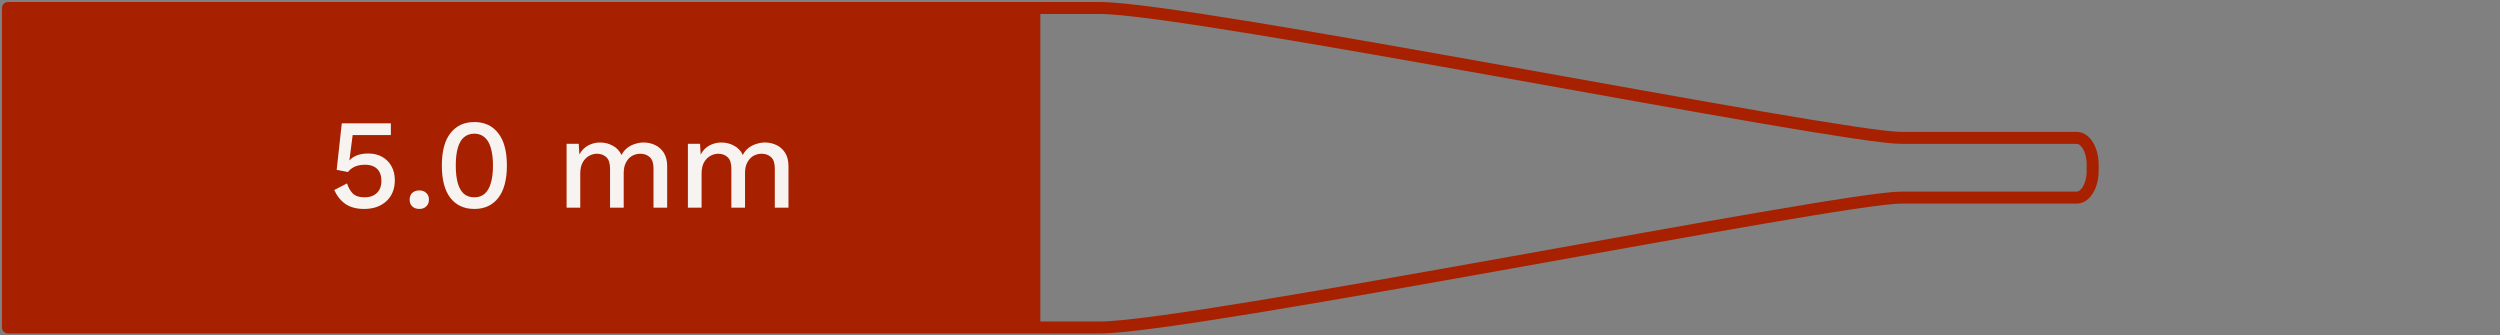
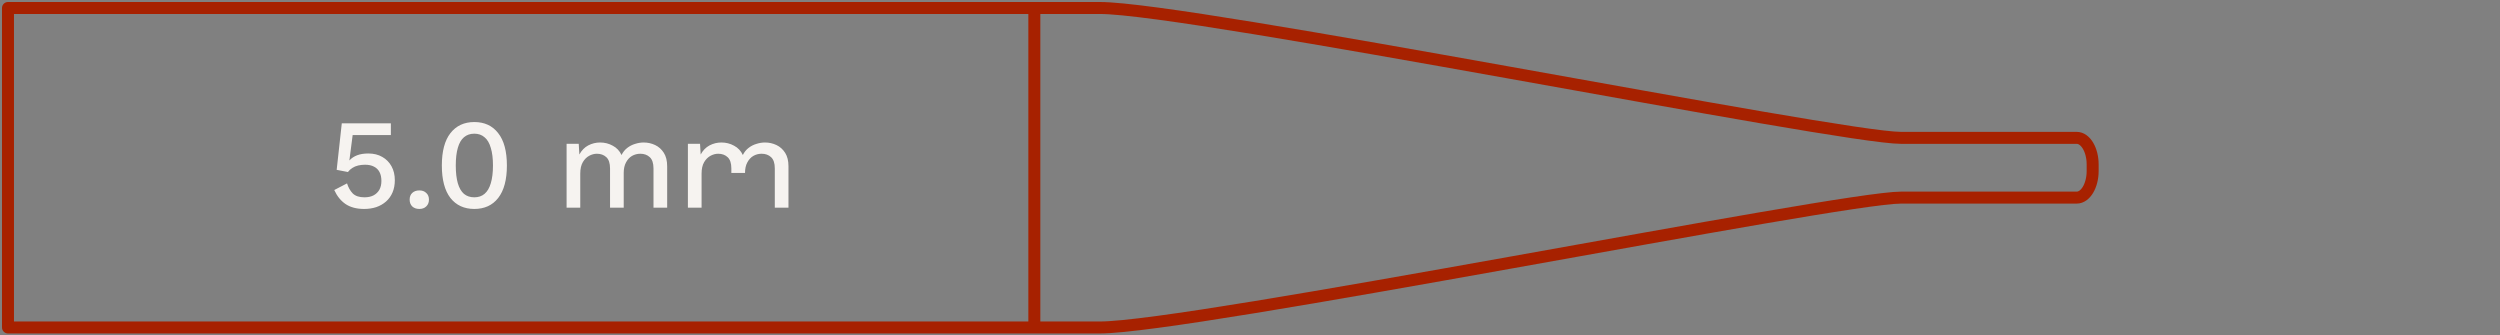
<svg xmlns="http://www.w3.org/2000/svg" width="313" height="42" viewBox="0 0 313 42" fill="none">
  <rect x="0" y="0" width="313" height="42" fill="#808080" stroke="none" />
-   <path fill-rule="evenodd" clip-rule="evenodd" d="M129.5 41H3H1V37.667V4.333V1H3H129.5V41Z" fill="#A72100" />
  <path d="M129.5 1H137.701C149.001 1 230.249 17.259 238 17.259H260C261.105 17.259 262 18.752 262 20.593V21V21.407C262 23.248 261.105 24.741 260 24.741H238C230.249 24.741 149.001 41 137.701 41H129.5M129.5 1V41M129.5 1H3H1V4.333V37.667V41H3H129.5" stroke="#A72100" stroke-width="1.5" stroke-linejoin="round" />
-   <path d="M45.592 26.16C44.653 26.16 43.88 25.957 43.272 25.552C42.675 25.147 42.2 24.56 41.848 23.792L43.448 22.96C43.608 23.472 43.848 23.893 44.168 24.224C44.499 24.544 44.984 24.704 45.624 24.704C46.072 24.704 46.451 24.624 46.76 24.464C47.08 24.293 47.325 24.059 47.496 23.76C47.667 23.451 47.752 23.083 47.752 22.656C47.752 22.208 47.672 21.835 47.512 21.536C47.352 21.237 47.123 21.013 46.824 20.864C46.525 20.704 46.152 20.624 45.704 20.624C45.395 20.624 45.107 20.656 44.84 20.72C44.573 20.784 44.333 20.885 44.12 21.024C43.907 21.152 43.72 21.323 43.56 21.536L42.152 21.264L42.792 15.44H48.936V16.912H44.152L43.768 19.888L43.736 20.064H43.768C44.013 19.797 44.328 19.589 44.712 19.44C45.107 19.291 45.571 19.216 46.104 19.216C46.787 19.216 47.373 19.36 47.864 19.648C48.355 19.925 48.739 20.315 49.016 20.816C49.293 21.317 49.432 21.899 49.432 22.56C49.432 23.136 49.336 23.648 49.144 24.096C48.952 24.544 48.68 24.923 48.328 25.232C47.976 25.541 47.565 25.776 47.096 25.936C46.637 26.085 46.136 26.16 45.592 26.16ZM52.505 23.84C52.867 23.84 53.155 23.947 53.368 24.16C53.593 24.363 53.705 24.64 53.705 24.992C53.705 25.344 53.593 25.627 53.368 25.84C53.155 26.053 52.867 26.16 52.505 26.16C52.131 26.16 51.833 26.053 51.608 25.84C51.395 25.627 51.288 25.344 51.288 24.992C51.288 24.64 51.395 24.363 51.608 24.16C51.833 23.947 52.131 23.84 52.505 23.84ZM59.383 26.16C58.114 26.16 57.117 25.701 56.391 24.784C55.677 23.856 55.319 22.501 55.319 20.72C55.319 18.939 55.677 17.589 56.391 16.672C57.117 15.744 58.114 15.28 59.383 15.28C60.663 15.28 61.661 15.744 62.375 16.672C63.101 17.589 63.463 18.939 63.463 20.72C63.463 22.501 63.101 23.856 62.375 24.784C61.661 25.701 60.663 26.16 59.383 26.16ZM59.383 24.704C59.895 24.704 60.322 24.56 60.663 24.272C61.015 23.973 61.277 23.531 61.447 22.944C61.629 22.347 61.719 21.605 61.719 20.72C61.719 19.835 61.629 19.099 61.447 18.512C61.277 17.915 61.015 17.472 60.663 17.184C60.322 16.885 59.895 16.736 59.383 16.736C58.871 16.736 58.439 16.885 58.087 17.184C57.746 17.472 57.49 17.915 57.319 18.512C57.149 19.099 57.063 19.835 57.063 20.72C57.063 21.605 57.149 22.347 57.319 22.944C57.49 23.531 57.746 23.973 58.087 24.272C58.439 24.56 58.871 24.704 59.383 24.704ZM70.937 26V18H72.457L72.537 19.344C72.815 18.832 73.183 18.453 73.641 18.208C74.111 17.963 74.607 17.84 75.129 17.84C75.705 17.84 76.233 17.973 76.713 18.24C77.204 18.496 77.572 18.885 77.817 19.408C77.988 19.056 78.223 18.763 78.521 18.528C78.82 18.293 79.151 18.123 79.513 18.016C79.876 17.899 80.233 17.84 80.585 17.84C81.097 17.84 81.577 17.947 82.025 18.16C82.473 18.373 82.836 18.699 83.113 19.136C83.391 19.573 83.529 20.133 83.529 20.816V26H81.817V21.088C81.817 20.437 81.663 19.968 81.353 19.68C81.044 19.392 80.649 19.248 80.169 19.248C79.796 19.248 79.449 19.339 79.129 19.52C78.82 19.701 78.569 19.973 78.377 20.336C78.185 20.688 78.089 21.125 78.089 21.648V26H76.377V21.088C76.377 20.437 76.223 19.968 75.913 19.68C75.604 19.392 75.209 19.248 74.729 19.248C74.409 19.248 74.089 19.333 73.769 19.504C73.449 19.675 73.183 19.941 72.969 20.304C72.756 20.667 72.649 21.147 72.649 21.744V26H70.937ZM86.125 26V18H87.645L87.725 19.344C88.002 18.832 88.37 18.453 88.829 18.208C89.298 17.963 89.794 17.84 90.317 17.84C90.893 17.84 91.421 17.973 91.901 18.24C92.391 18.496 92.76 18.885 93.005 19.408C93.175 19.056 93.41 18.763 93.709 18.528C94.007 18.293 94.338 18.123 94.701 18.016C95.064 17.899 95.421 17.84 95.773 17.84C96.285 17.84 96.765 17.947 97.213 18.16C97.661 18.373 98.023 18.699 98.301 19.136C98.578 19.573 98.717 20.133 98.717 20.816V26H97.005V21.088C97.005 20.437 96.85 19.968 96.541 19.68C96.231 19.392 95.837 19.248 95.357 19.248C94.984 19.248 94.637 19.339 94.317 19.52C94.007 19.701 93.757 19.973 93.565 20.336C93.373 20.688 93.277 21.125 93.277 21.648V26H91.565V21.088C91.565 20.437 91.41 19.968 91.101 19.68C90.791 19.392 90.397 19.248 89.917 19.248C89.597 19.248 89.277 19.333 88.957 19.504C88.637 19.675 88.37 19.941 88.157 20.304C87.944 20.667 87.837 21.147 87.837 21.744V26H86.125Z" fill="#F6F3F0" />
+   <path d="M45.592 26.16C44.653 26.16 43.88 25.957 43.272 25.552C42.675 25.147 42.2 24.56 41.848 23.792L43.448 22.96C43.608 23.472 43.848 23.893 44.168 24.224C44.499 24.544 44.984 24.704 45.624 24.704C46.072 24.704 46.451 24.624 46.76 24.464C47.08 24.293 47.325 24.059 47.496 23.76C47.667 23.451 47.752 23.083 47.752 22.656C47.752 22.208 47.672 21.835 47.512 21.536C47.352 21.237 47.123 21.013 46.824 20.864C46.525 20.704 46.152 20.624 45.704 20.624C45.395 20.624 45.107 20.656 44.84 20.72C44.573 20.784 44.333 20.885 44.12 21.024C43.907 21.152 43.72 21.323 43.56 21.536L42.152 21.264L42.792 15.44H48.936V16.912H44.152L43.768 19.888L43.736 20.064H43.768C44.013 19.797 44.328 19.589 44.712 19.44C45.107 19.291 45.571 19.216 46.104 19.216C46.787 19.216 47.373 19.36 47.864 19.648C48.355 19.925 48.739 20.315 49.016 20.816C49.293 21.317 49.432 21.899 49.432 22.56C49.432 23.136 49.336 23.648 49.144 24.096C48.952 24.544 48.68 24.923 48.328 25.232C47.976 25.541 47.565 25.776 47.096 25.936C46.637 26.085 46.136 26.16 45.592 26.16ZM52.505 23.84C52.867 23.84 53.155 23.947 53.368 24.16C53.593 24.363 53.705 24.64 53.705 24.992C53.705 25.344 53.593 25.627 53.368 25.84C53.155 26.053 52.867 26.16 52.505 26.16C52.131 26.16 51.833 26.053 51.608 25.84C51.395 25.627 51.288 25.344 51.288 24.992C51.288 24.64 51.395 24.363 51.608 24.16C51.833 23.947 52.131 23.84 52.505 23.84ZM59.383 26.16C58.114 26.16 57.117 25.701 56.391 24.784C55.677 23.856 55.319 22.501 55.319 20.72C55.319 18.939 55.677 17.589 56.391 16.672C57.117 15.744 58.114 15.28 59.383 15.28C60.663 15.28 61.661 15.744 62.375 16.672C63.101 17.589 63.463 18.939 63.463 20.72C63.463 22.501 63.101 23.856 62.375 24.784C61.661 25.701 60.663 26.16 59.383 26.16ZM59.383 24.704C59.895 24.704 60.322 24.56 60.663 24.272C61.015 23.973 61.277 23.531 61.447 22.944C61.629 22.347 61.719 21.605 61.719 20.72C61.719 19.835 61.629 19.099 61.447 18.512C61.277 17.915 61.015 17.472 60.663 17.184C60.322 16.885 59.895 16.736 59.383 16.736C58.871 16.736 58.439 16.885 58.087 17.184C57.746 17.472 57.49 17.915 57.319 18.512C57.149 19.099 57.063 19.835 57.063 20.72C57.063 21.605 57.149 22.347 57.319 22.944C57.49 23.531 57.746 23.973 58.087 24.272C58.439 24.56 58.871 24.704 59.383 24.704ZM70.937 26V18H72.457L72.537 19.344C72.815 18.832 73.183 18.453 73.641 18.208C74.111 17.963 74.607 17.84 75.129 17.84C75.705 17.84 76.233 17.973 76.713 18.24C77.204 18.496 77.572 18.885 77.817 19.408C77.988 19.056 78.223 18.763 78.521 18.528C78.82 18.293 79.151 18.123 79.513 18.016C79.876 17.899 80.233 17.84 80.585 17.84C81.097 17.84 81.577 17.947 82.025 18.16C82.473 18.373 82.836 18.699 83.113 19.136C83.391 19.573 83.529 20.133 83.529 20.816V26H81.817V21.088C81.817 20.437 81.663 19.968 81.353 19.68C81.044 19.392 80.649 19.248 80.169 19.248C79.796 19.248 79.449 19.339 79.129 19.52C78.82 19.701 78.569 19.973 78.377 20.336C78.185 20.688 78.089 21.125 78.089 21.648V26H76.377V21.088C76.377 20.437 76.223 19.968 75.913 19.68C75.604 19.392 75.209 19.248 74.729 19.248C74.409 19.248 74.089 19.333 73.769 19.504C73.449 19.675 73.183 19.941 72.969 20.304C72.756 20.667 72.649 21.147 72.649 21.744V26H70.937ZM86.125 26V18H87.645L87.725 19.344C88.002 18.832 88.37 18.453 88.829 18.208C89.298 17.963 89.794 17.84 90.317 17.84C90.893 17.84 91.421 17.973 91.901 18.24C92.391 18.496 92.76 18.885 93.005 19.408C93.175 19.056 93.41 18.763 93.709 18.528C94.007 18.293 94.338 18.123 94.701 18.016C95.064 17.899 95.421 17.84 95.773 17.84C96.285 17.84 96.765 17.947 97.213 18.16C97.661 18.373 98.023 18.699 98.301 19.136C98.578 19.573 98.717 20.133 98.717 20.816V26H97.005V21.088C97.005 20.437 96.85 19.968 96.541 19.68C96.231 19.392 95.837 19.248 95.357 19.248C94.984 19.248 94.637 19.339 94.317 19.52C94.007 19.701 93.757 19.973 93.565 20.336C93.373 20.688 93.277 21.125 93.277 21.648H91.565V21.088C91.565 20.437 91.41 19.968 91.101 19.68C90.791 19.392 90.397 19.248 89.917 19.248C89.597 19.248 89.277 19.333 88.957 19.504C88.637 19.675 88.37 19.941 88.157 20.304C87.944 20.667 87.837 21.147 87.837 21.744V26H86.125Z" fill="#F6F3F0" />
</svg>